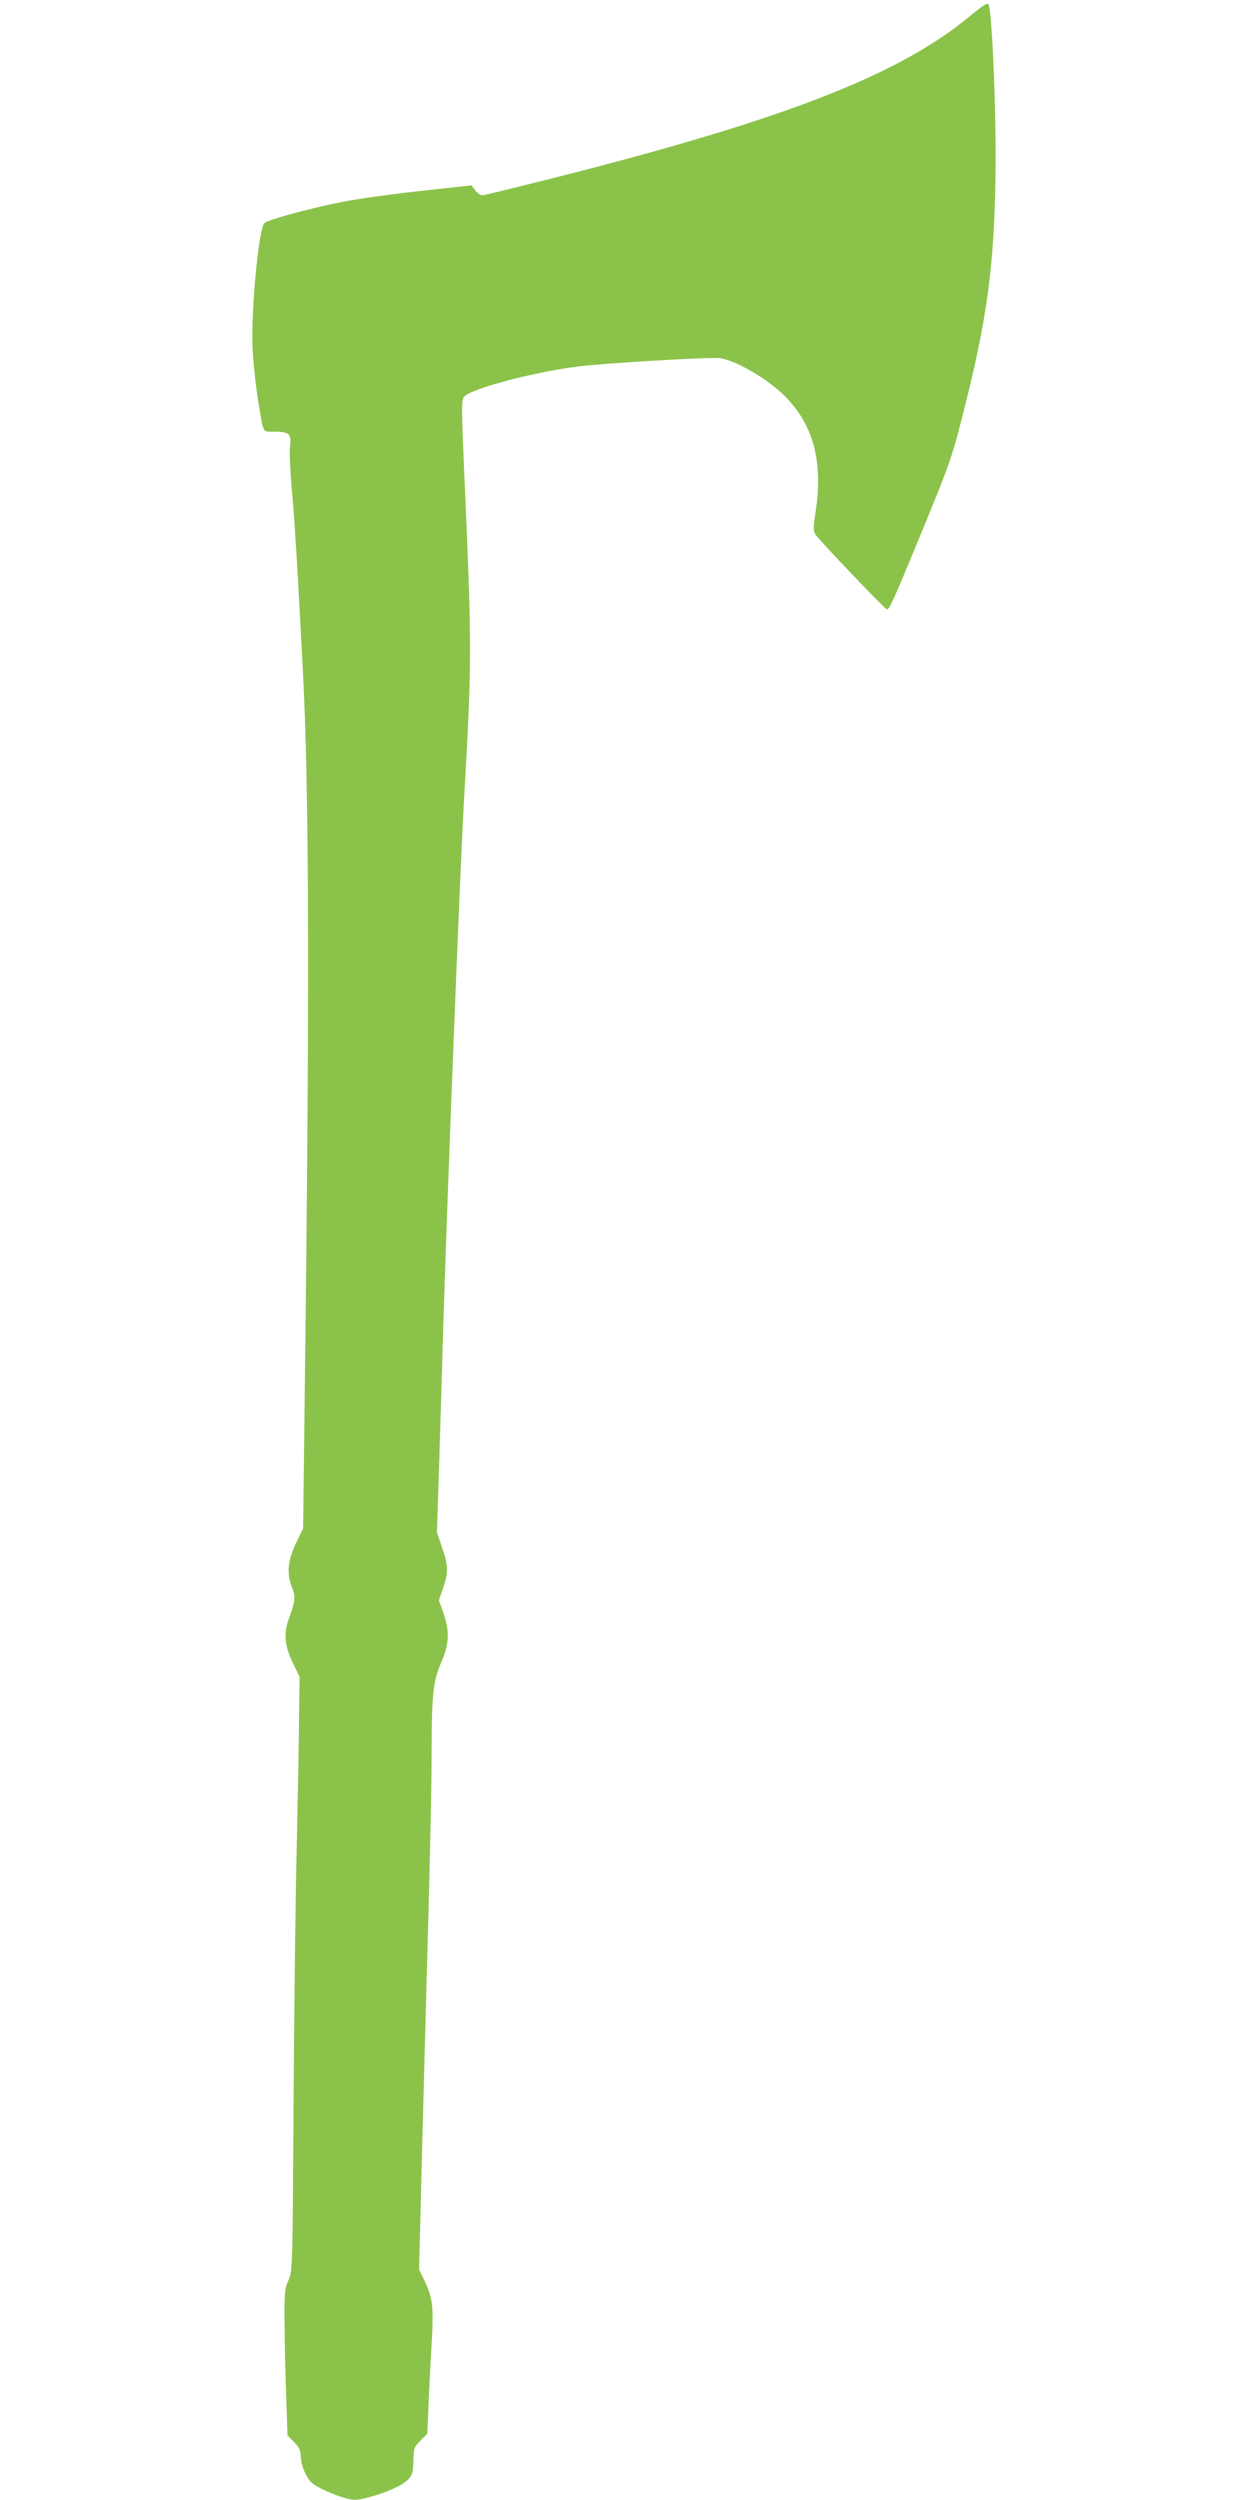
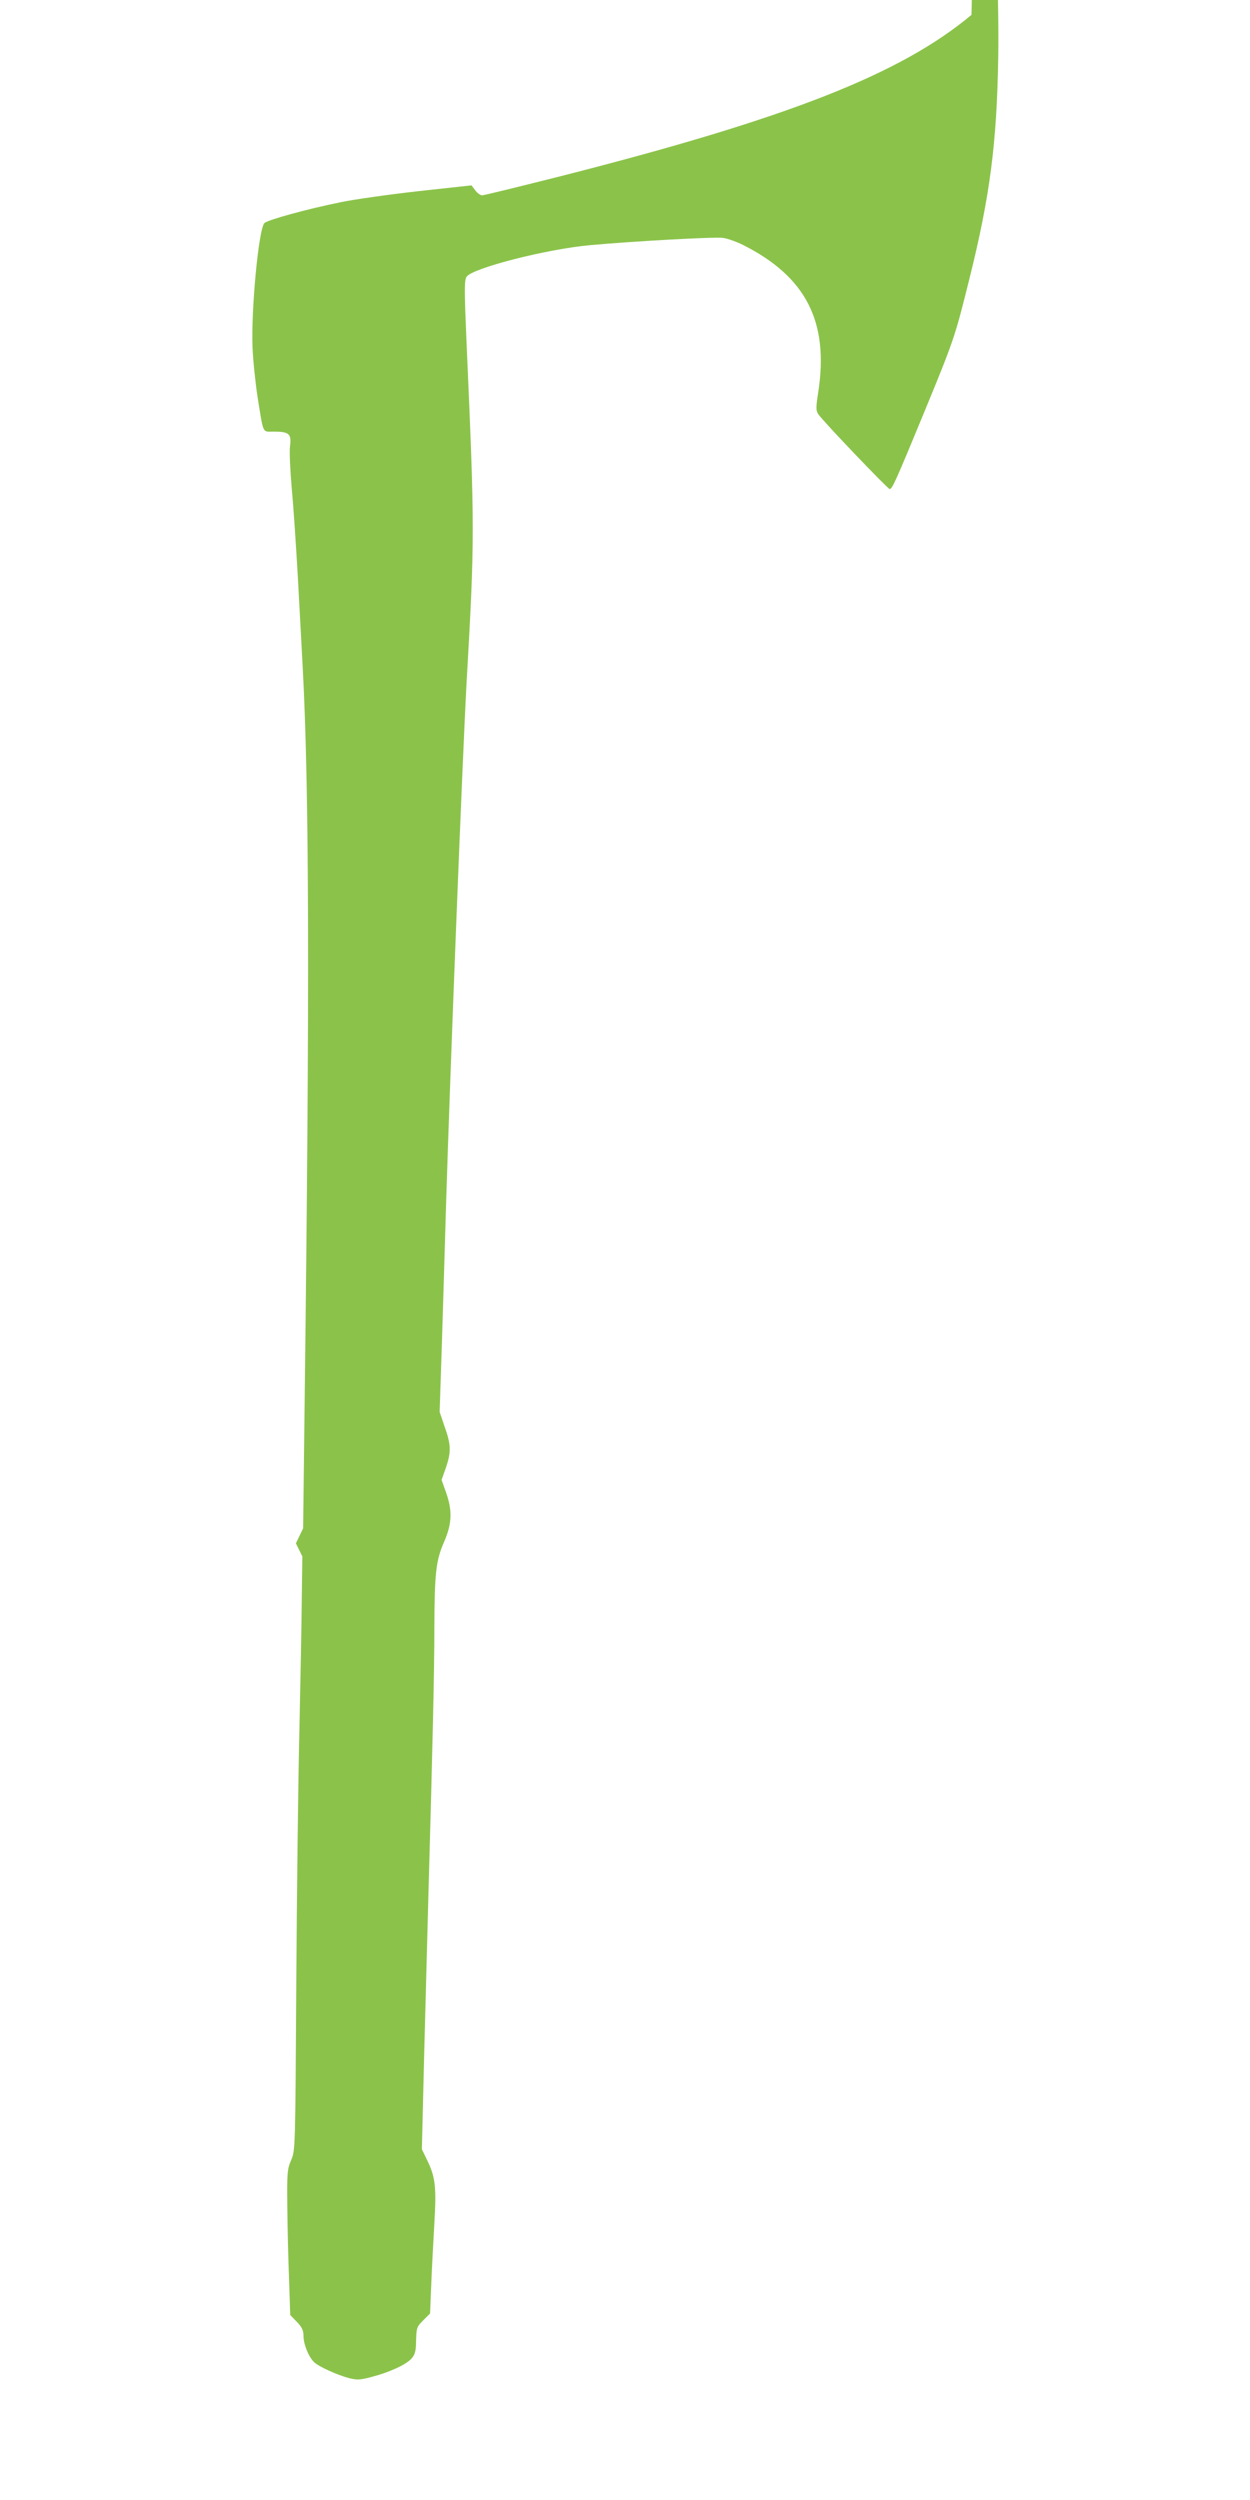
<svg xmlns="http://www.w3.org/2000/svg" version="1.0" width="640pt" height="1280pt" viewBox="0 0 640 1280" preserveAspectRatio="xMidYMid meet">
  <g transform="translate(0,1280) scale(0.1,-0.1)" fill="#8bc34a" stroke="none">
-     <path d="M4974 12724 c-362 -303 -937 -529 -2099 -825 -214 -54 -397 -99 -406 -99 -10 0 -26 12 -36 26 l-19 25 -274 -30 c-150 -17 -328 -42 -394 -56 -174 -35 -376 -91 -392 -107 -30 -29 -69 -448 -61 -638 3 -69 15 -183 26 -255 31 -191 23 -175 82 -175 79 0 92 -11 84 -73 -4 -29 1 -128 9 -222 9 -93 22 -296 31 -450 8 -154 20 -363 25 -465 33 -618 36 -1634 10 -3740 l-8 -665 -37 -77 c-42 -88 -48 -156 -20 -226 19 -47 17 -69 -15 -157 -29 -78 -23 -143 21 -233 l33 -67 -3 -225 c-1 -124 -7 -421 -12 -660 -6 -239 -13 -822 -16 -1295 -5 -853 -5 -860 -26 -910 -20 -46 -22 -65 -20 -240 1 -104 5 -272 9 -372 l6 -182 34 -35 c26 -27 34 -44 34 -73 0 -43 28 -110 56 -135 26 -23 117 -64 177 -80 40 -10 56 -10 115 6 90 23 175 62 204 93 17 19 23 37 24 76 2 84 2 86 38 122 l34 34 6 148 c3 81 11 223 16 314 11 187 5 237 -37 323 l-27 56 12 492 c7 271 17 644 22 828 21 745 30 1126 30 1350 1 282 8 344 50 440 40 92 43 159 10 252 l-23 65 22 62 c27 80 27 117 -6 209 l-26 77 12 365 c6 201 16 516 21 700 21 687 84 2286 105 2670 42 737 42 781 0 1735 -12 278 -12 323 0 342 29 44 410 142 635 162 221 20 635 43 677 37 24 -3 71 -20 105 -37 320 -162 438 -391 384 -749 -13 -83 -13 -98 0 -117 20 -32 356 -383 365 -383 13 0 30 37 178 396 151 367 156 381 230 679 105 421 141 693 148 1137 5 299 -17 852 -36 886 -5 9 -30 -7 -87 -54z" />
+     <path d="M4974 12724 c-362 -303 -937 -529 -2099 -825 -214 -54 -397 -99 -406 -99 -10 0 -26 12 -36 26 l-19 25 -274 -30 c-150 -17 -328 -42 -394 -56 -174 -35 -376 -91 -392 -107 -30 -29 -69 -448 -61 -638 3 -69 15 -183 26 -255 31 -191 23 -175 82 -175 79 0 92 -11 84 -73 -4 -29 1 -128 9 -222 9 -93 22 -296 31 -450 8 -154 20 -363 25 -465 33 -618 36 -1634 10 -3740 l-8 -665 -37 -77 l33 -67 -3 -225 c-1 -124 -7 -421 -12 -660 -6 -239 -13 -822 -16 -1295 -5 -853 -5 -860 -26 -910 -20 -46 -22 -65 -20 -240 1 -104 5 -272 9 -372 l6 -182 34 -35 c26 -27 34 -44 34 -73 0 -43 28 -110 56 -135 26 -23 117 -64 177 -80 40 -10 56 -10 115 6 90 23 175 62 204 93 17 19 23 37 24 76 2 84 2 86 38 122 l34 34 6 148 c3 81 11 223 16 314 11 187 5 237 -37 323 l-27 56 12 492 c7 271 17 644 22 828 21 745 30 1126 30 1350 1 282 8 344 50 440 40 92 43 159 10 252 l-23 65 22 62 c27 80 27 117 -6 209 l-26 77 12 365 c6 201 16 516 21 700 21 687 84 2286 105 2670 42 737 42 781 0 1735 -12 278 -12 323 0 342 29 44 410 142 635 162 221 20 635 43 677 37 24 -3 71 -20 105 -37 320 -162 438 -391 384 -749 -13 -83 -13 -98 0 -117 20 -32 356 -383 365 -383 13 0 30 37 178 396 151 367 156 381 230 679 105 421 141 693 148 1137 5 299 -17 852 -36 886 -5 9 -30 -7 -87 -54z" />
  </g>
</svg>